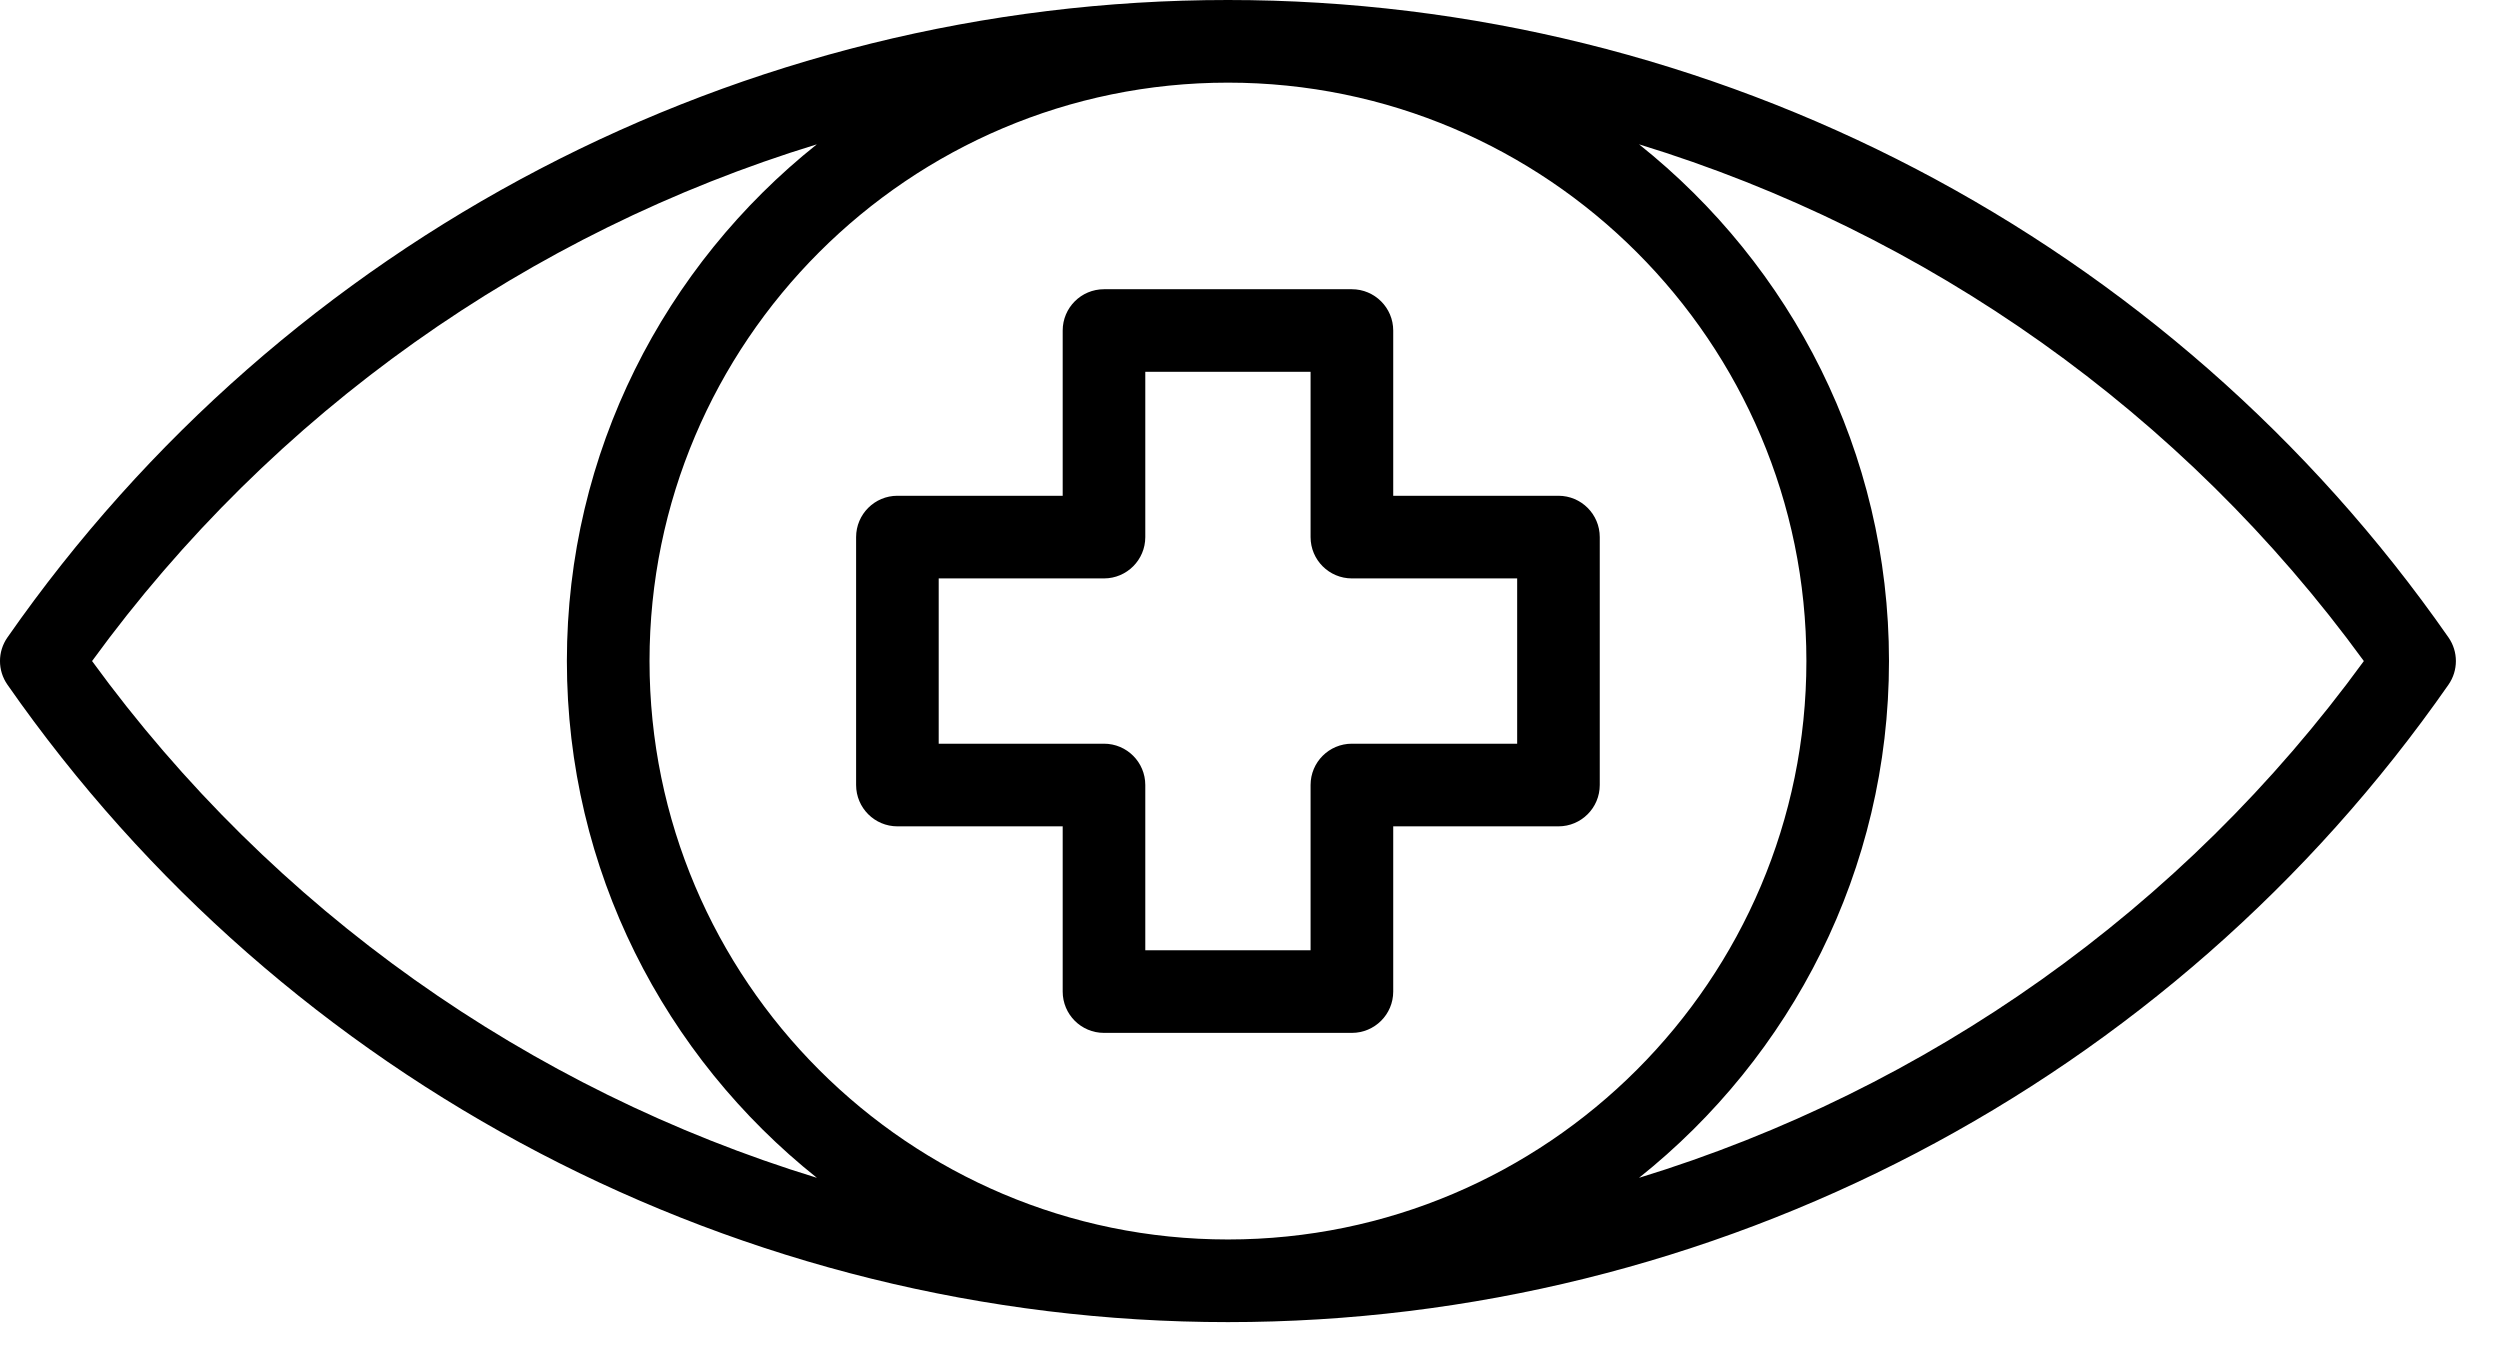
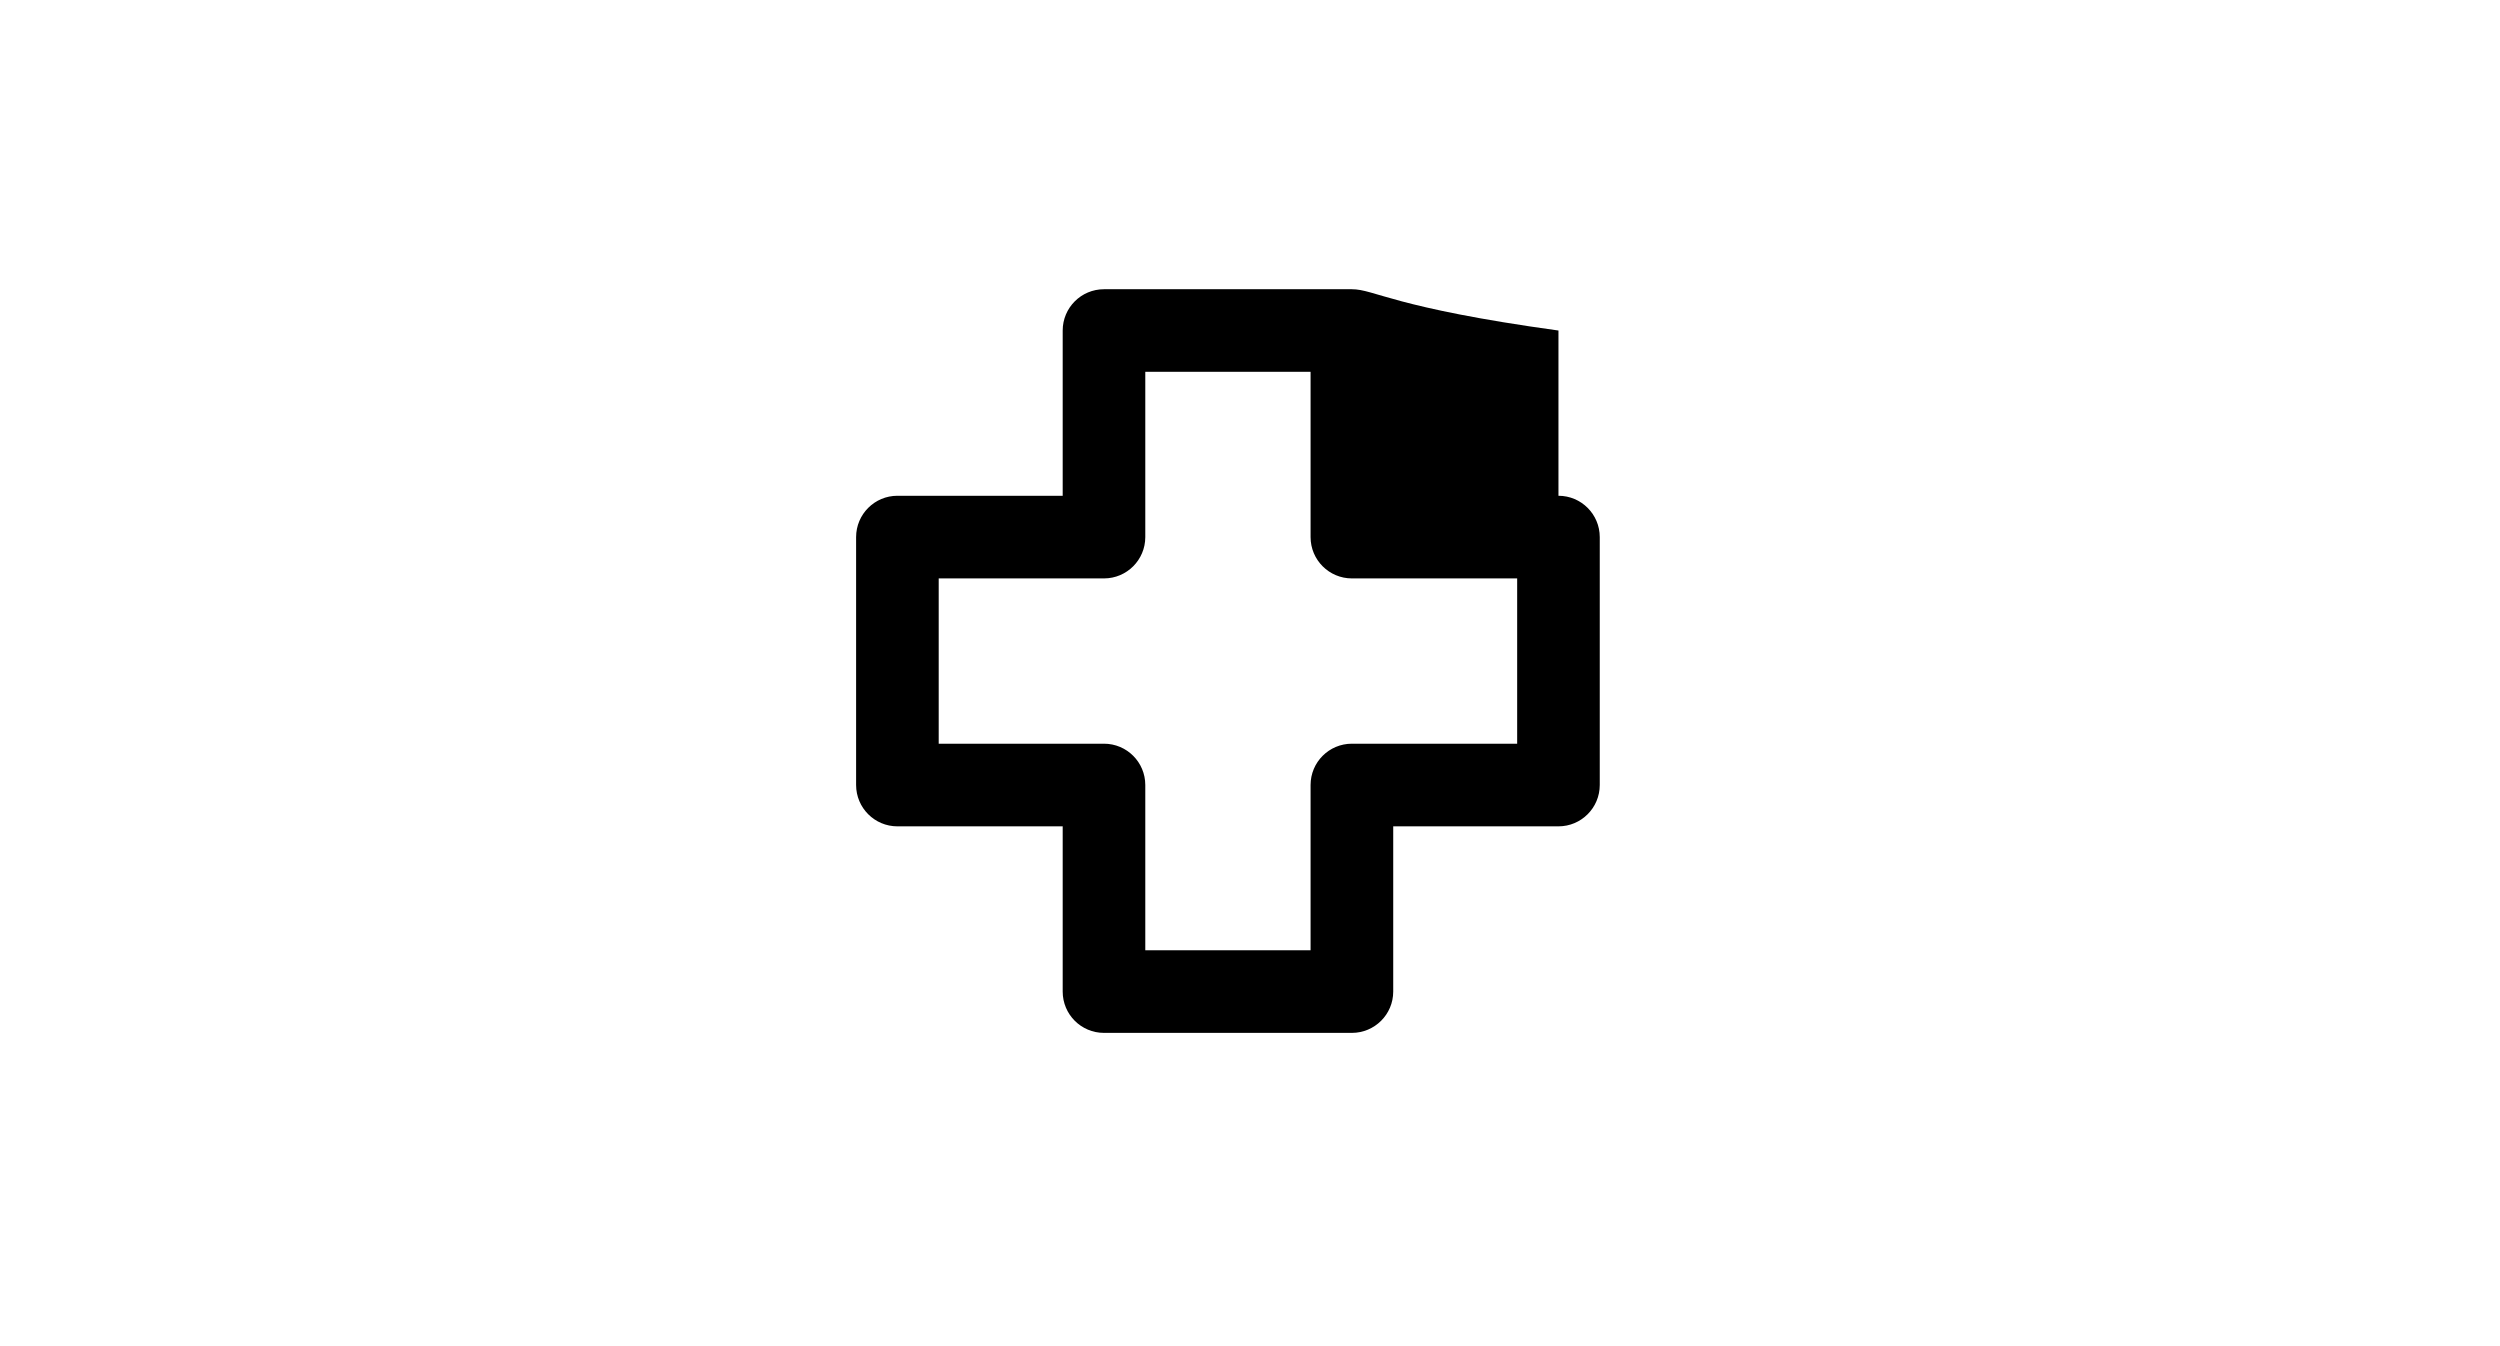
<svg xmlns="http://www.w3.org/2000/svg" width="52" height="28" viewBox="0 0 52 28" fill="none">
-   <path d="M18.666 17.188H22.104V20.625C22.104 21.1 22.488 21.484 22.963 21.484H28.119C28.593 21.484 28.979 21.1 28.979 20.625V17.188H32.416C32.89 17.188 33.275 16.803 33.275 16.328V11.172C33.275 10.697 32.89 10.312 32.416 10.312H28.979V6.875C28.979 6.401 28.593 6.016 28.119 6.016H22.963C22.488 6.016 22.104 6.401 22.104 6.875V10.312H18.666C18.192 10.312 17.807 10.697 17.807 11.172V16.328C17.807 16.803 18.192 17.188 18.666 17.188ZM19.525 12.031H22.963C23.437 12.031 23.822 11.646 23.822 11.172V7.734H27.26V11.172C27.26 11.646 27.645 12.031 28.119 12.031H31.557V15.469H28.119C27.645 15.469 27.26 15.853 27.26 16.328V19.766H23.822V16.328C23.822 15.853 23.437 15.469 22.963 15.469H19.525V12.031Z" fill="black" />
-   <path d="M50.928 13.258C45.143 4.957 35.652 0 25.541 0C15.431 0 5.94 4.957 0.155 13.258C-0.052 13.554 -0.052 13.946 0.155 14.242C5.94 22.543 15.43 27.5 25.541 27.5C35.653 27.5 45.143 22.543 50.928 14.242C51.134 13.946 51.134 13.554 50.928 13.258ZM37.573 13.75C37.573 20.384 32.176 25.781 25.541 25.781C18.907 25.781 13.51 20.384 13.51 13.75C13.51 7.116 18.907 1.719 25.541 1.719C32.176 1.719 37.573 7.116 37.573 13.75ZM1.915 13.75C5.683 8.573 11.003 4.837 16.99 3.002C13.828 5.522 11.791 9.4 11.791 13.75C11.791 18.1 13.828 21.978 16.992 24.499C11.003 22.663 5.684 18.927 1.915 13.75ZM34.091 24.499C37.255 21.978 39.291 18.1 39.291 13.75C39.291 9.4 37.255 5.522 34.092 3.002C40.08 4.837 45.399 8.573 49.168 13.75C45.399 18.927 40.08 22.663 34.091 24.499Z" fill="black" />
+   <path d="M18.666 17.188H22.104V20.625C22.104 21.1 22.488 21.484 22.963 21.484H28.119C28.593 21.484 28.979 21.1 28.979 20.625V17.188H32.416C32.89 17.188 33.275 16.803 33.275 16.328V11.172C33.275 10.697 32.89 10.312 32.416 10.312V6.875C28.979 6.401 28.593 6.016 28.119 6.016H22.963C22.488 6.016 22.104 6.401 22.104 6.875V10.312H18.666C18.192 10.312 17.807 10.697 17.807 11.172V16.328C17.807 16.803 18.192 17.188 18.666 17.188ZM19.525 12.031H22.963C23.437 12.031 23.822 11.646 23.822 11.172V7.734H27.26V11.172C27.26 11.646 27.645 12.031 28.119 12.031H31.557V15.469H28.119C27.645 15.469 27.26 15.853 27.26 16.328V19.766H23.822V16.328C23.822 15.853 23.437 15.469 22.963 15.469H19.525V12.031Z" fill="black" />
</svg>